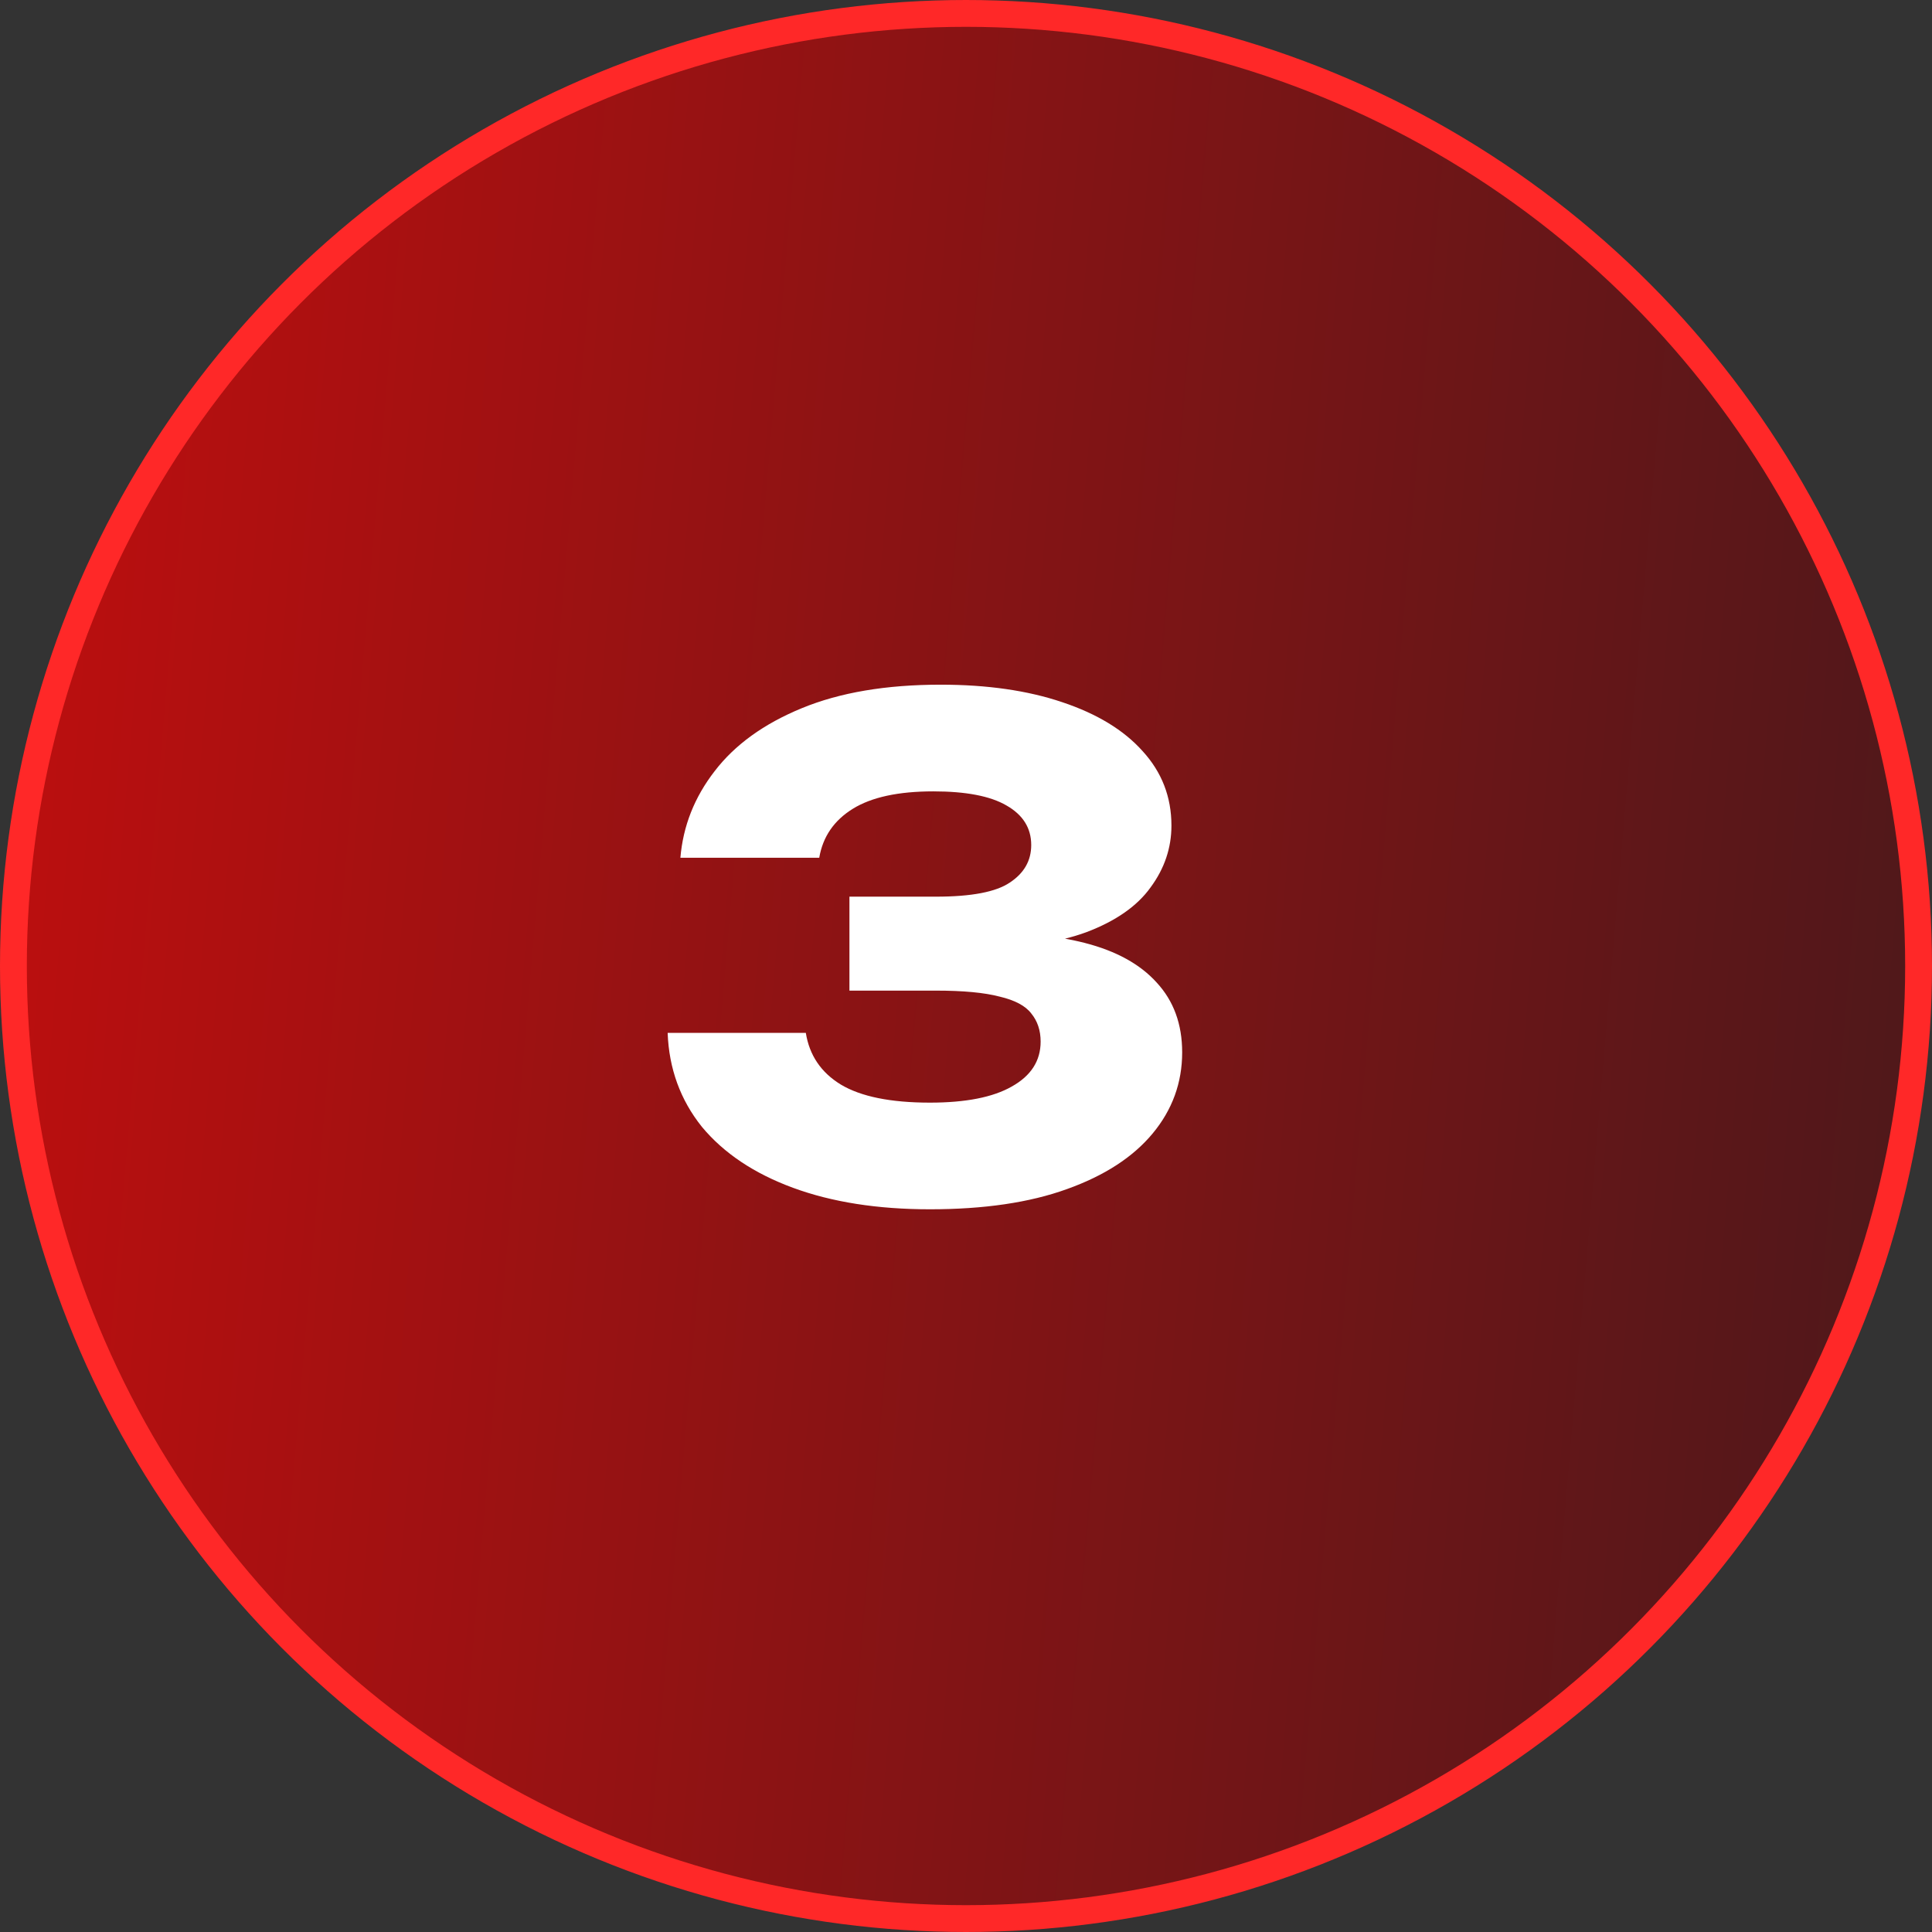
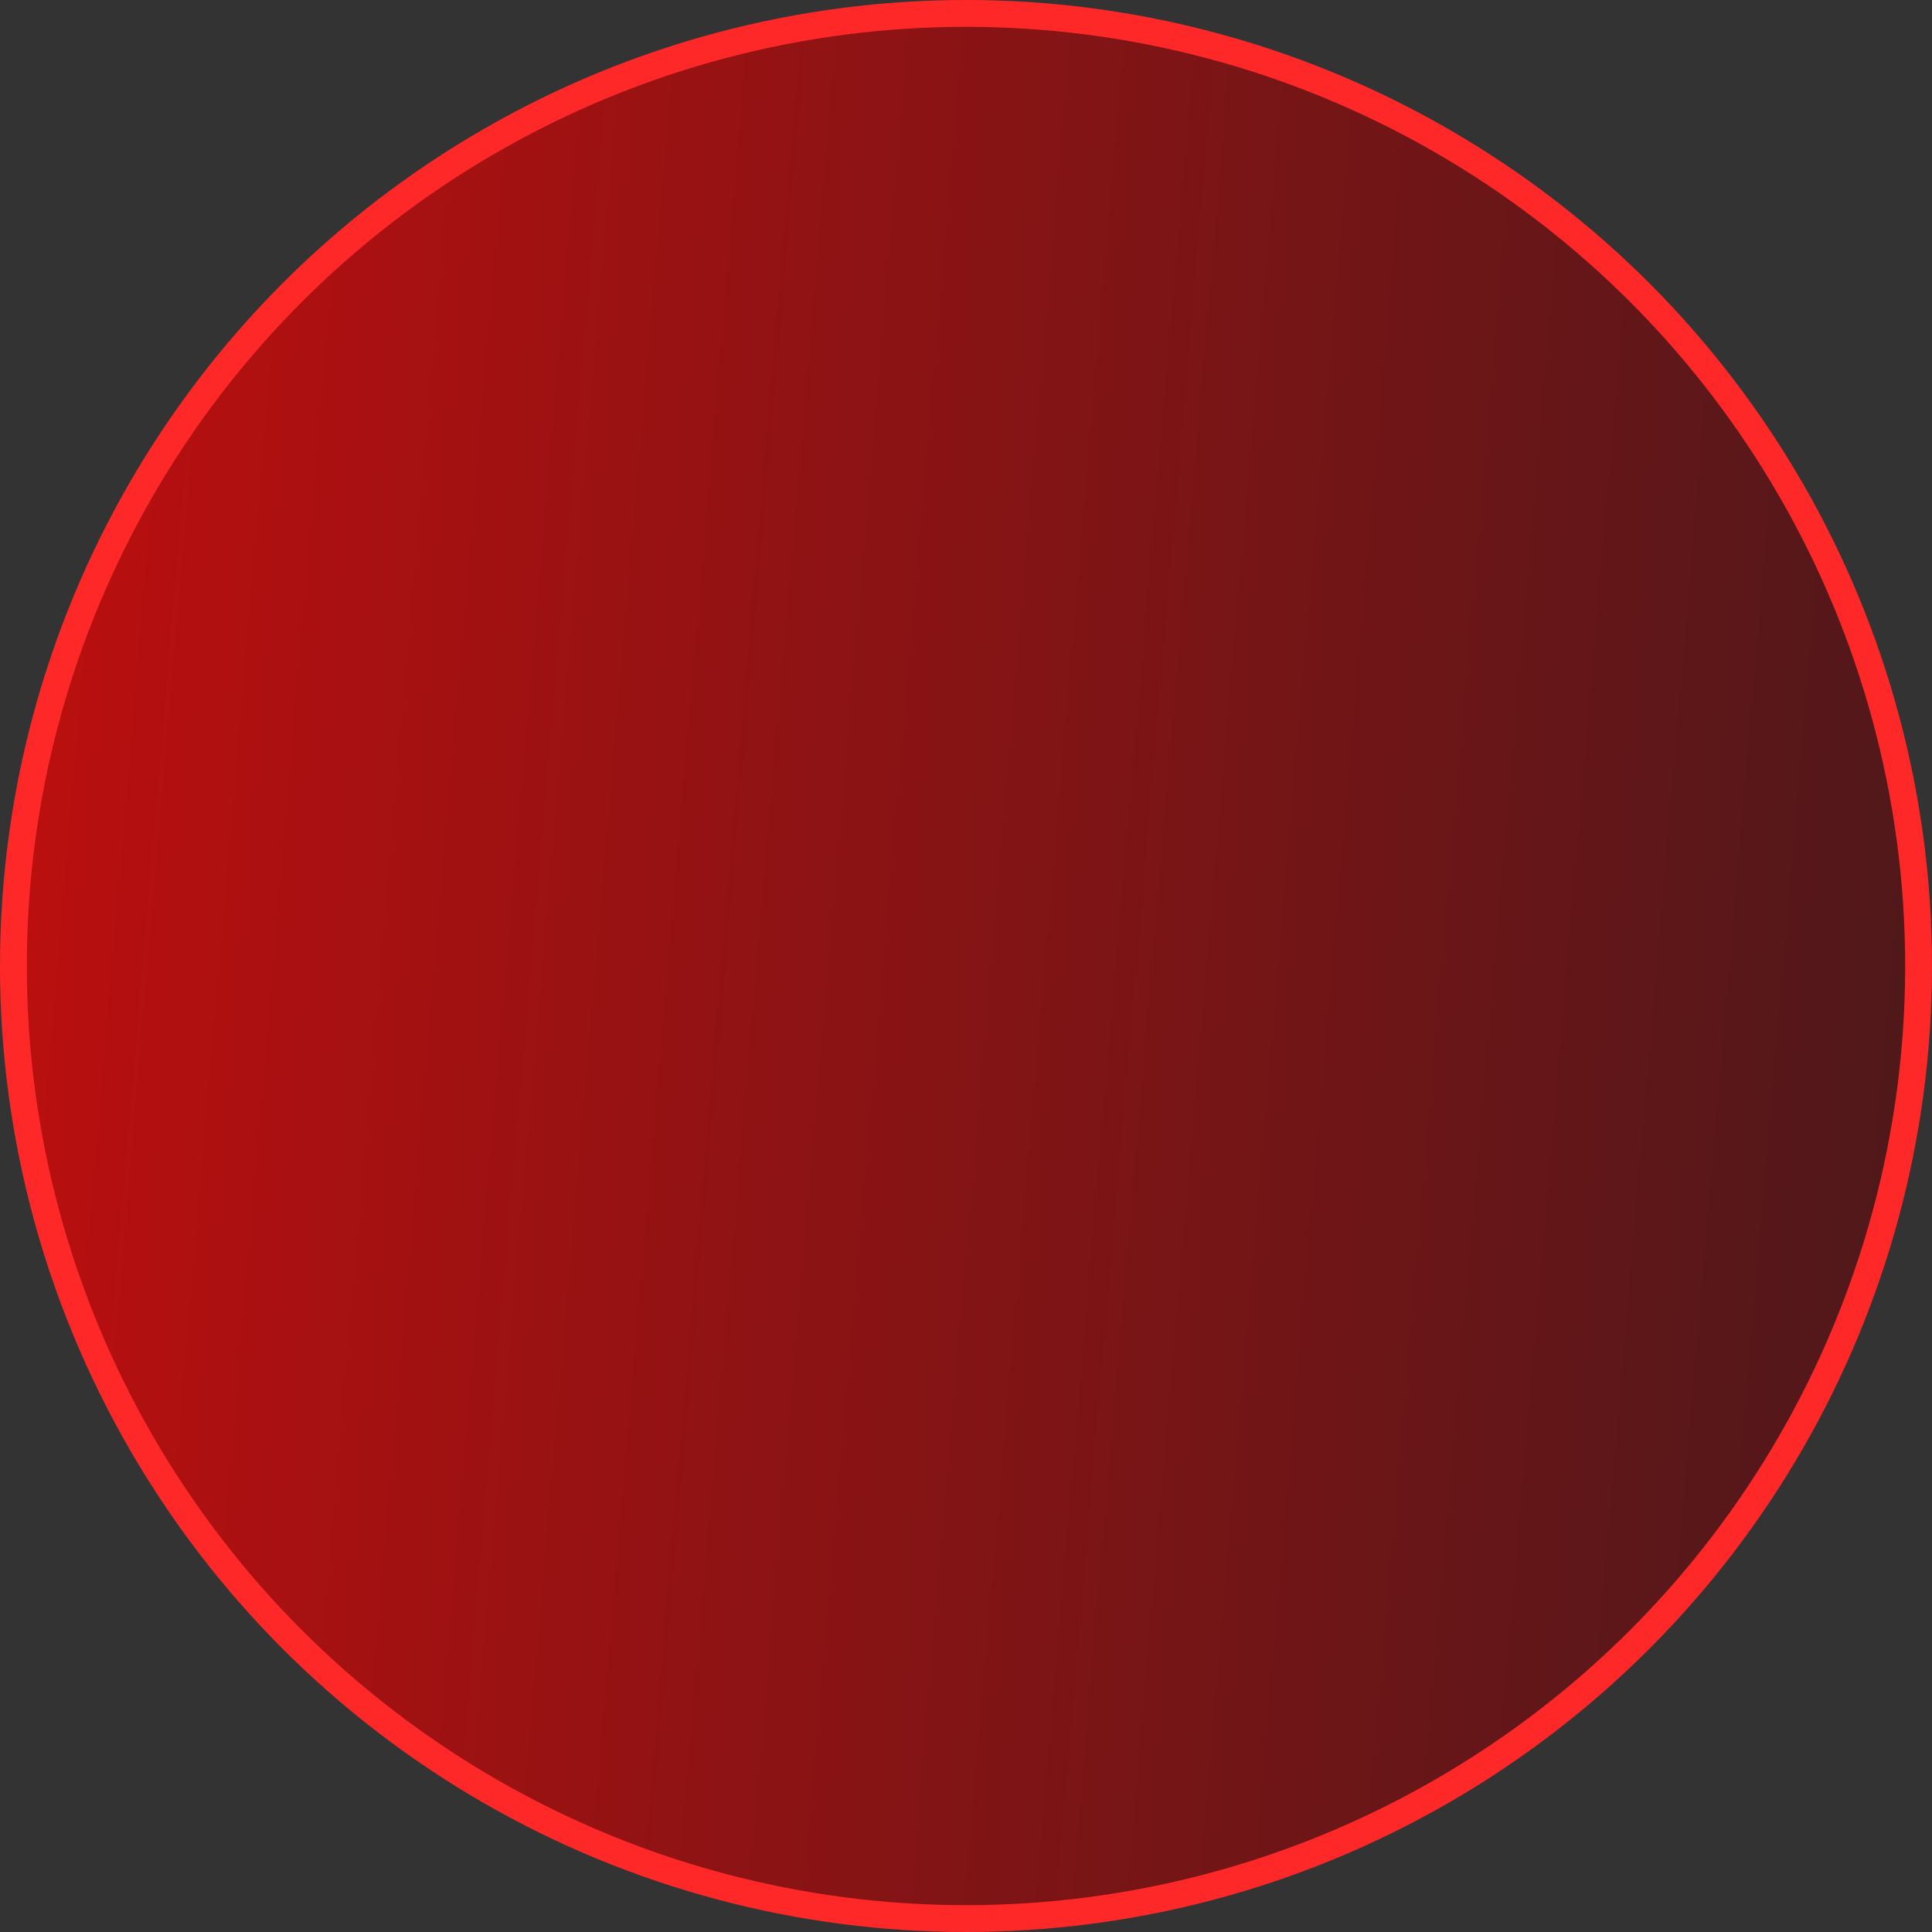
<svg xmlns="http://www.w3.org/2000/svg" width="54" height="54" viewBox="0 0 54 54" fill="none">
  <rect x="0" y="0" width="54" height="54" fill="#333333" stroke="none" />
  <circle cx="27" cy="27" r="26.625" fill="url(#paint0_linear_1197_414)" stroke="#FF2828" stroke-width="0.75" />
-   <path d="M19.017 23.975C19.092 23.087 19.411 22.281 19.973 21.556C20.536 20.819 21.348 20.231 22.411 19.794C23.473 19.356 24.767 19.137 26.292 19.137C27.592 19.137 28.723 19.3 29.686 19.625C30.661 19.95 31.411 20.406 31.936 20.994C32.473 21.581 32.742 22.275 32.742 23.075C32.742 23.7 32.548 24.275 32.161 24.8C31.786 25.325 31.186 25.744 30.361 26.056C29.548 26.356 28.486 26.5 27.173 26.488V26.094C28.398 26.044 29.448 26.131 30.323 26.356C31.198 26.581 31.867 26.95 32.329 27.462C32.804 27.975 33.042 28.625 33.042 29.413C33.042 30.262 32.767 31.019 32.217 31.681C31.667 32.344 30.867 32.862 29.817 33.237C28.779 33.612 27.504 33.8 25.992 33.8C24.529 33.8 23.254 33.6 22.167 33.2C21.079 32.8 20.229 32.231 19.617 31.494C19.017 30.744 18.698 29.869 18.661 28.869H22.523C22.623 29.494 22.948 29.975 23.498 30.312C24.061 30.65 24.892 30.819 25.992 30.819C26.992 30.819 27.754 30.669 28.279 30.369C28.817 30.069 29.086 29.65 29.086 29.113C29.086 28.8 28.998 28.538 28.823 28.325C28.661 28.113 28.367 27.956 27.942 27.856C27.517 27.744 26.923 27.688 26.161 27.688H23.742V25.062H26.161C27.148 25.062 27.836 24.931 28.223 24.669C28.623 24.406 28.823 24.056 28.823 23.619C28.823 23.144 28.592 22.775 28.129 22.512C27.679 22.25 26.998 22.119 26.086 22.119C25.111 22.119 24.361 22.281 23.836 22.606C23.311 22.931 22.998 23.387 22.898 23.975H19.017Z" fill="white" />
  <defs>
    <linearGradient id="paint0_linear_1197_414" x1="-4.137" y1="26.64" x2="61.229" y2="32.238" gradientUnits="userSpaceOnUse">
      <stop stop-color="#C30E0E" />
      <stop offset="0.495" stop-color="#821415" />
      <stop offset="1" stop-color="#40191C" />
    </linearGradient>
  </defs>
</svg>